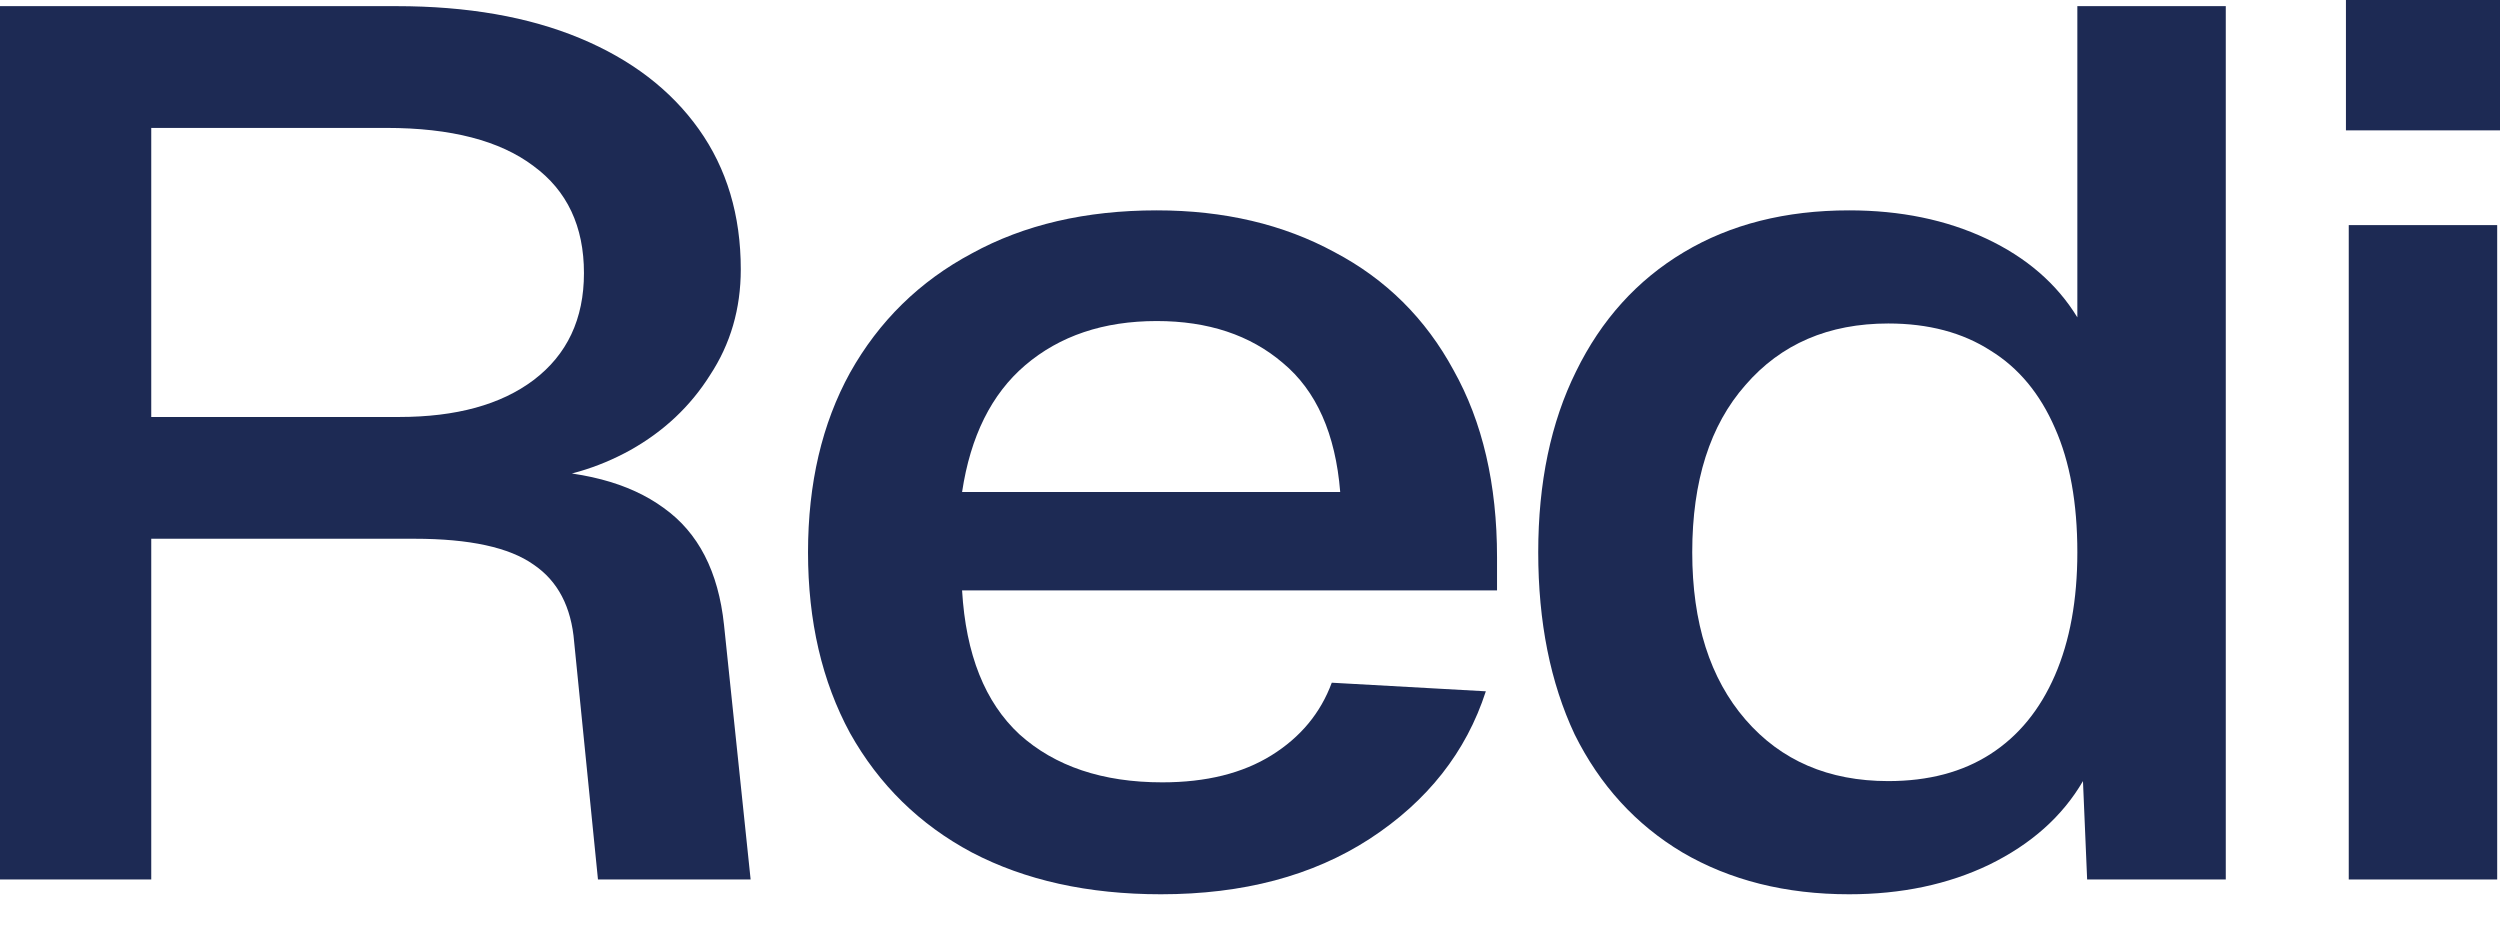
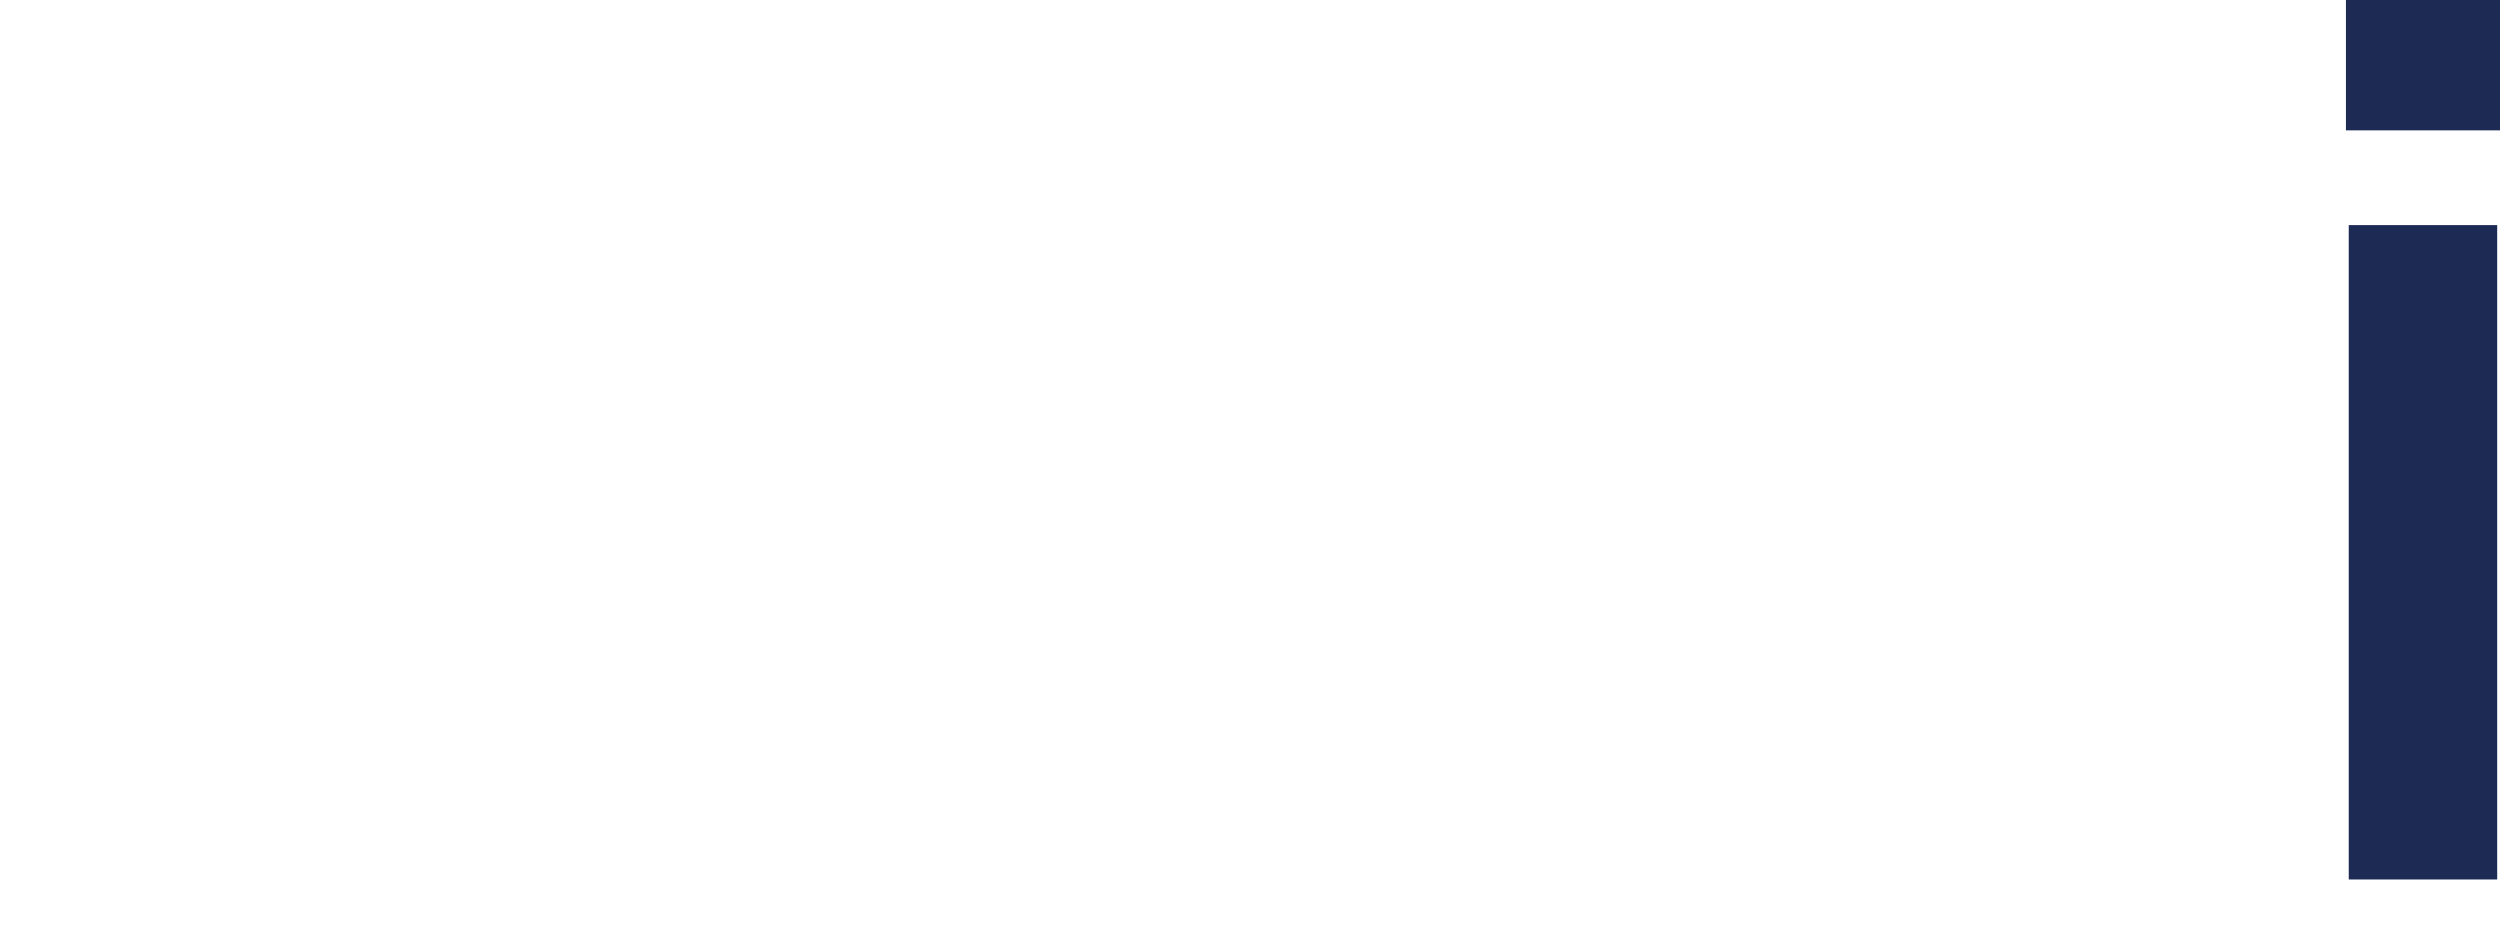
<svg xmlns="http://www.w3.org/2000/svg" fill="none" height="100%" overflow="visible" preserveAspectRatio="none" style="display: block;" viewBox="0 0 48 18" width="100%">
  <g id="Redi">
    <path d="M45.096 16.886V4.322H47.946V16.886H45.096ZM45.042 2.503V1.96593e-05H48V2.503H45.042Z" fill="#1D2A54" id="Vector" />
-     <path d="M35.503 17.17C34.284 17.17 33.217 16.902 32.303 16.367C31.407 15.832 30.717 15.076 30.233 14.1C29.767 13.108 29.534 11.943 29.534 10.604C29.534 9.266 29.776 8.109 30.26 7.132C30.744 6.141 31.434 5.377 32.33 4.842C33.226 4.306 34.284 4.039 35.503 4.039C36.489 4.039 37.367 4.22 38.138 4.582C38.908 4.944 39.491 5.448 39.885 6.093V0.118H42.735V16.886H40.073L39.993 14.997C39.598 15.674 38.998 16.209 38.191 16.603C37.403 16.981 36.506 17.17 35.503 17.17ZM36.255 14.997C37.026 14.997 37.681 14.824 38.218 14.477C38.756 14.131 39.168 13.627 39.455 12.966C39.742 12.305 39.885 11.517 39.885 10.604C39.885 9.659 39.742 8.864 39.455 8.219C39.168 7.558 38.756 7.062 38.218 6.731C37.681 6.385 37.026 6.211 36.255 6.211C35.108 6.211 34.194 6.605 33.513 7.392C32.832 8.164 32.491 9.234 32.491 10.604C32.491 11.958 32.832 13.029 33.513 13.816C34.194 14.603 35.108 14.997 36.255 14.997Z" fill="#1D2A54" id="Vector_2" />
-     <path d="M22.29 17.17C20.892 17.17 19.682 16.902 18.66 16.367C17.657 15.832 16.877 15.068 16.321 14.076C15.783 13.084 15.514 11.927 15.514 10.604C15.514 9.282 15.783 8.132 16.321 7.156C16.877 6.164 17.657 5.4 18.66 4.865C19.664 4.314 20.847 4.039 22.209 4.039C23.5 4.039 24.638 4.306 25.624 4.842C26.61 5.361 27.372 6.117 27.909 7.109C28.465 8.101 28.743 9.297 28.743 10.699V11.336H18.472C18.544 12.564 18.911 13.486 19.574 14.1C20.256 14.714 21.17 15.021 22.317 15.021C23.159 15.021 23.858 14.847 24.414 14.501C24.97 14.155 25.355 13.69 25.57 13.108L28.528 13.273C28.151 14.438 27.407 15.383 26.296 16.107C25.203 16.816 23.867 17.17 22.29 17.17ZM18.472 9.447H25.732C25.642 8.329 25.274 7.502 24.629 6.967C24.002 6.432 23.195 6.164 22.209 6.164C21.188 6.164 20.345 6.448 19.682 7.014C19.037 7.565 18.633 8.376 18.472 9.447Z" fill="#1D2A54" id="Vector_3" />
-     <path d="M0 16.886V0.118H7.609C8.972 0.118 10.146 0.323 11.131 0.732C12.117 1.142 12.879 1.724 13.417 2.48C13.955 3.236 14.223 4.133 14.223 5.172C14.223 5.928 14.026 6.605 13.632 7.203C13.255 7.802 12.745 8.282 12.099 8.644C11.472 8.99 10.8 9.187 10.083 9.234L9.948 9.022C11.149 9.022 12.081 9.266 12.745 9.754C13.408 10.226 13.793 10.974 13.901 11.998L14.412 16.886H11.481L11.024 12.328C10.97 11.651 10.71 11.155 10.244 10.84C9.778 10.51 9.016 10.344 7.959 10.344H2.904V16.886H0ZM2.904 8.006H7.663C8.756 8.006 9.617 7.77 10.244 7.298C10.889 6.81 11.212 6.125 11.212 5.243C11.212 4.346 10.889 3.661 10.244 3.188C9.599 2.7 8.658 2.456 7.421 2.456H2.904V8.006Z" fill="#1D2A54" id="Vector_4" />
  </g>
</svg>